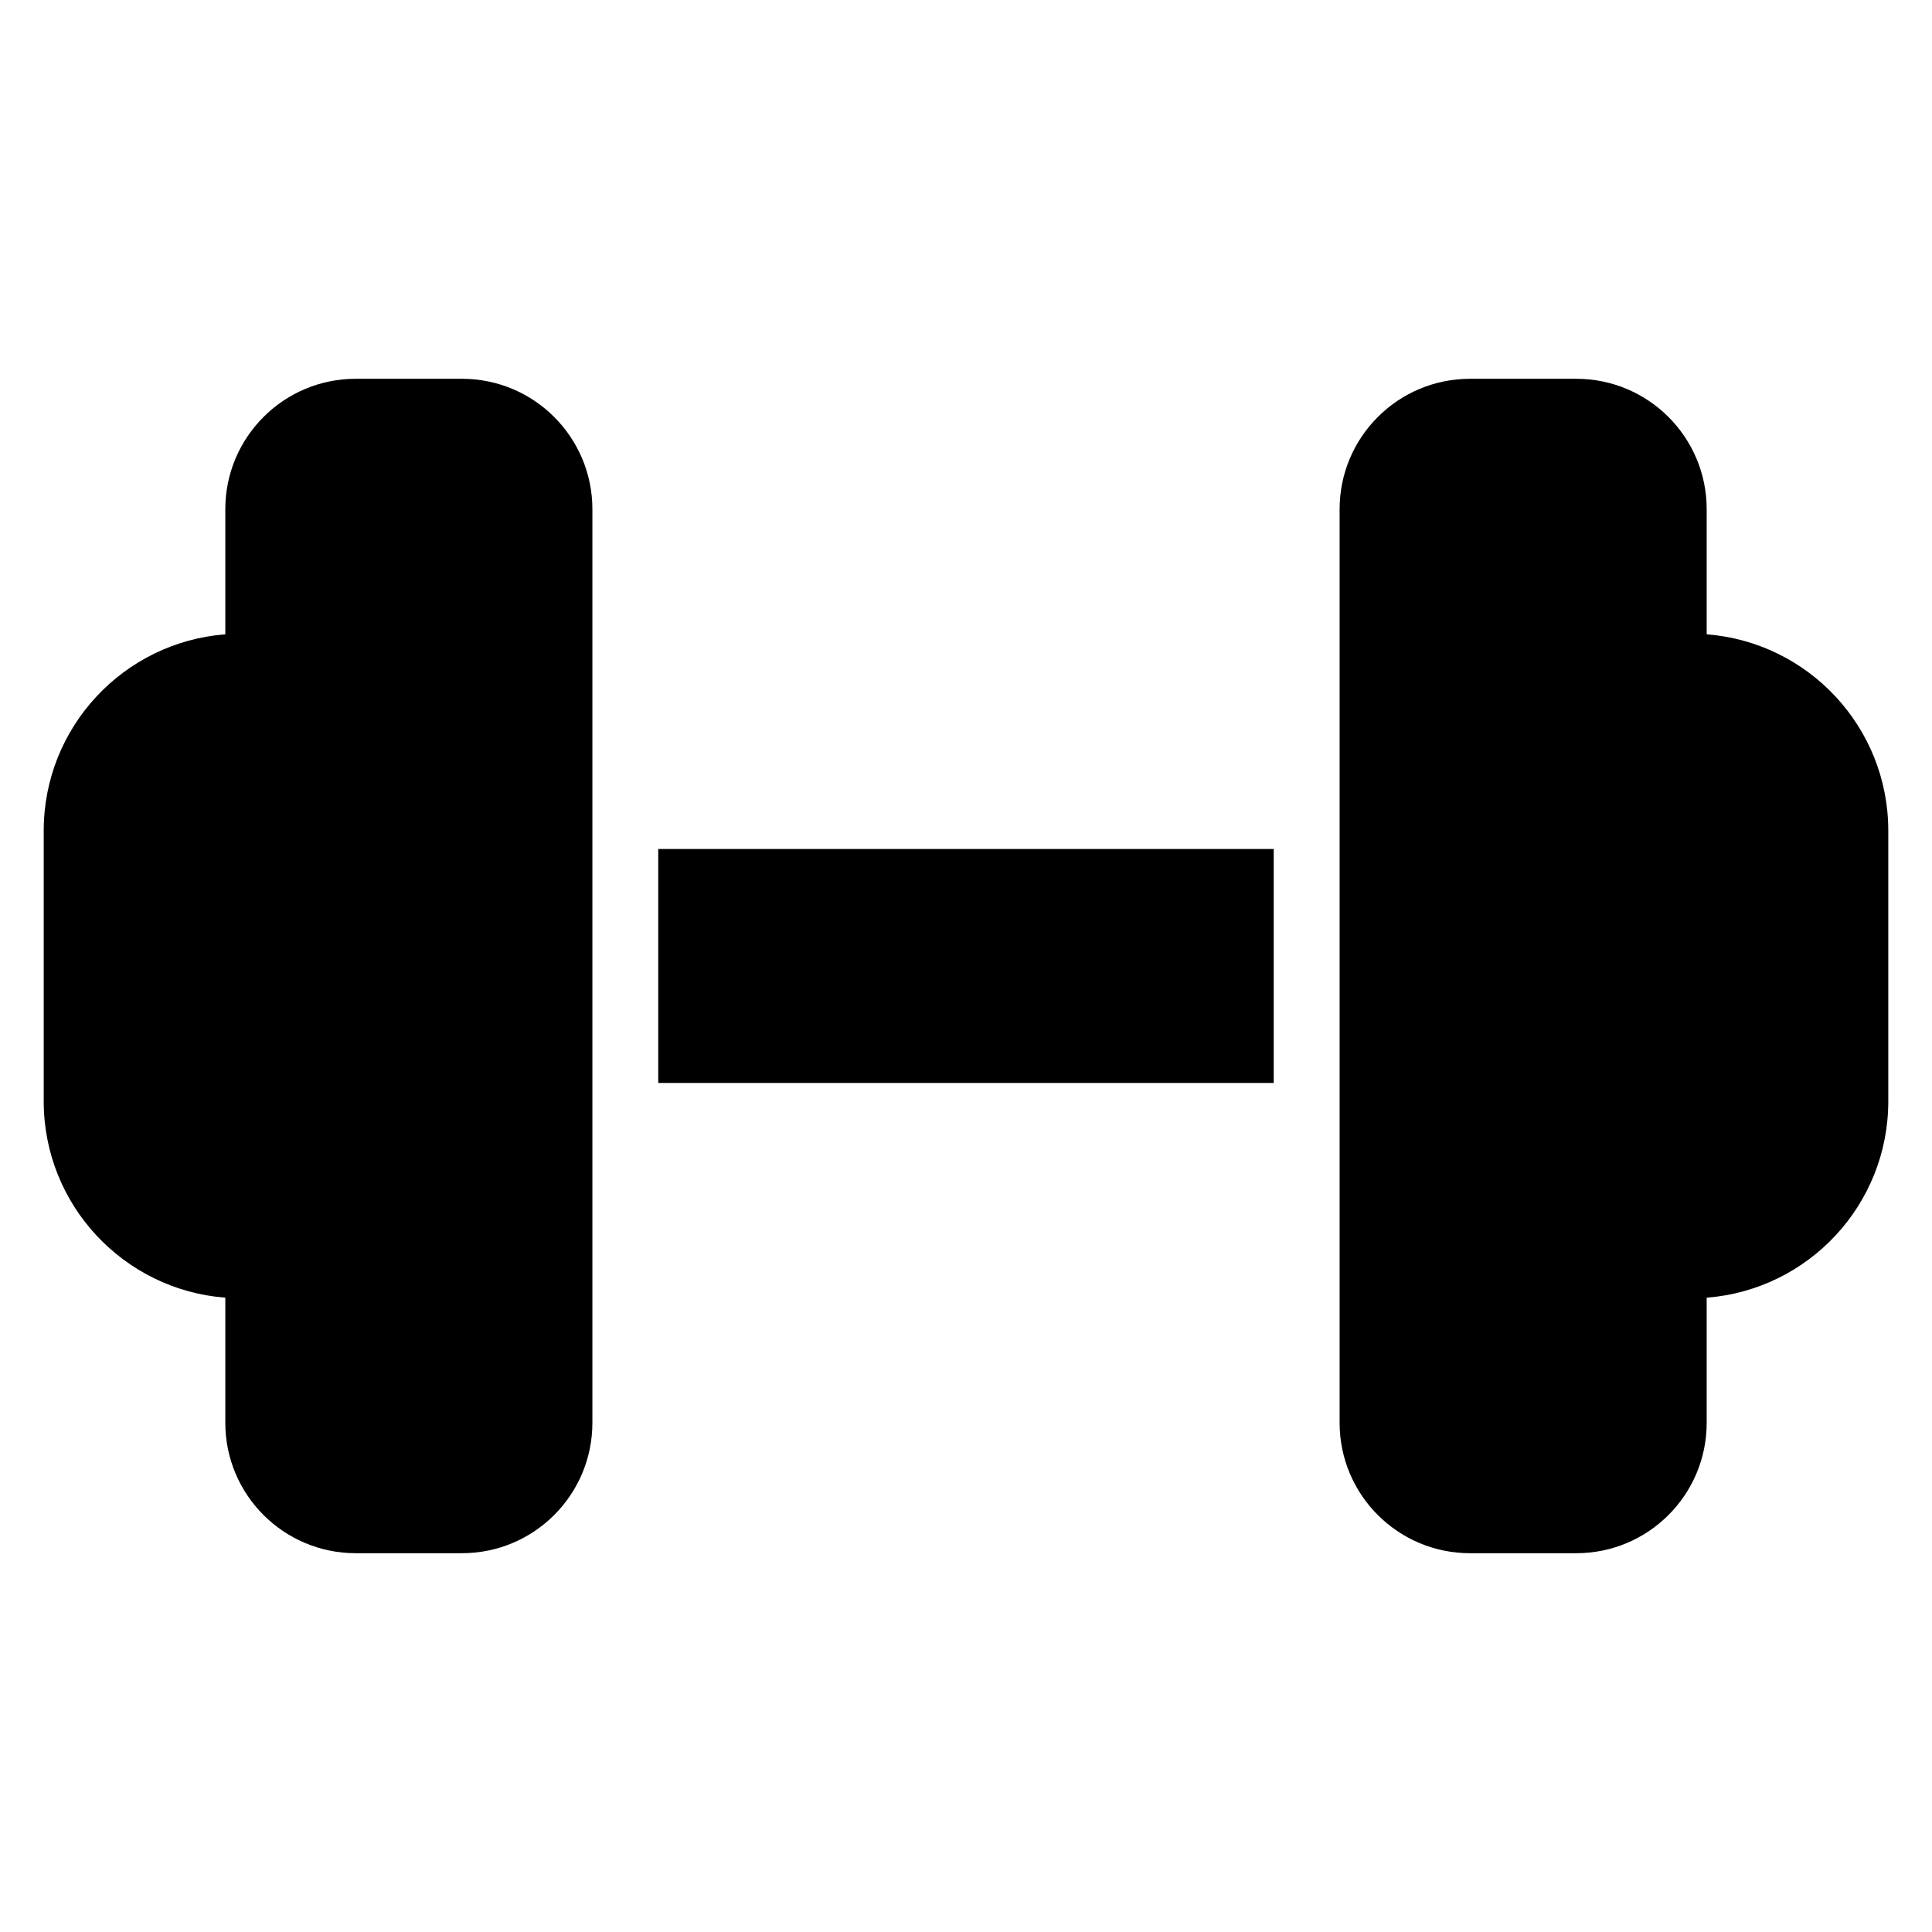
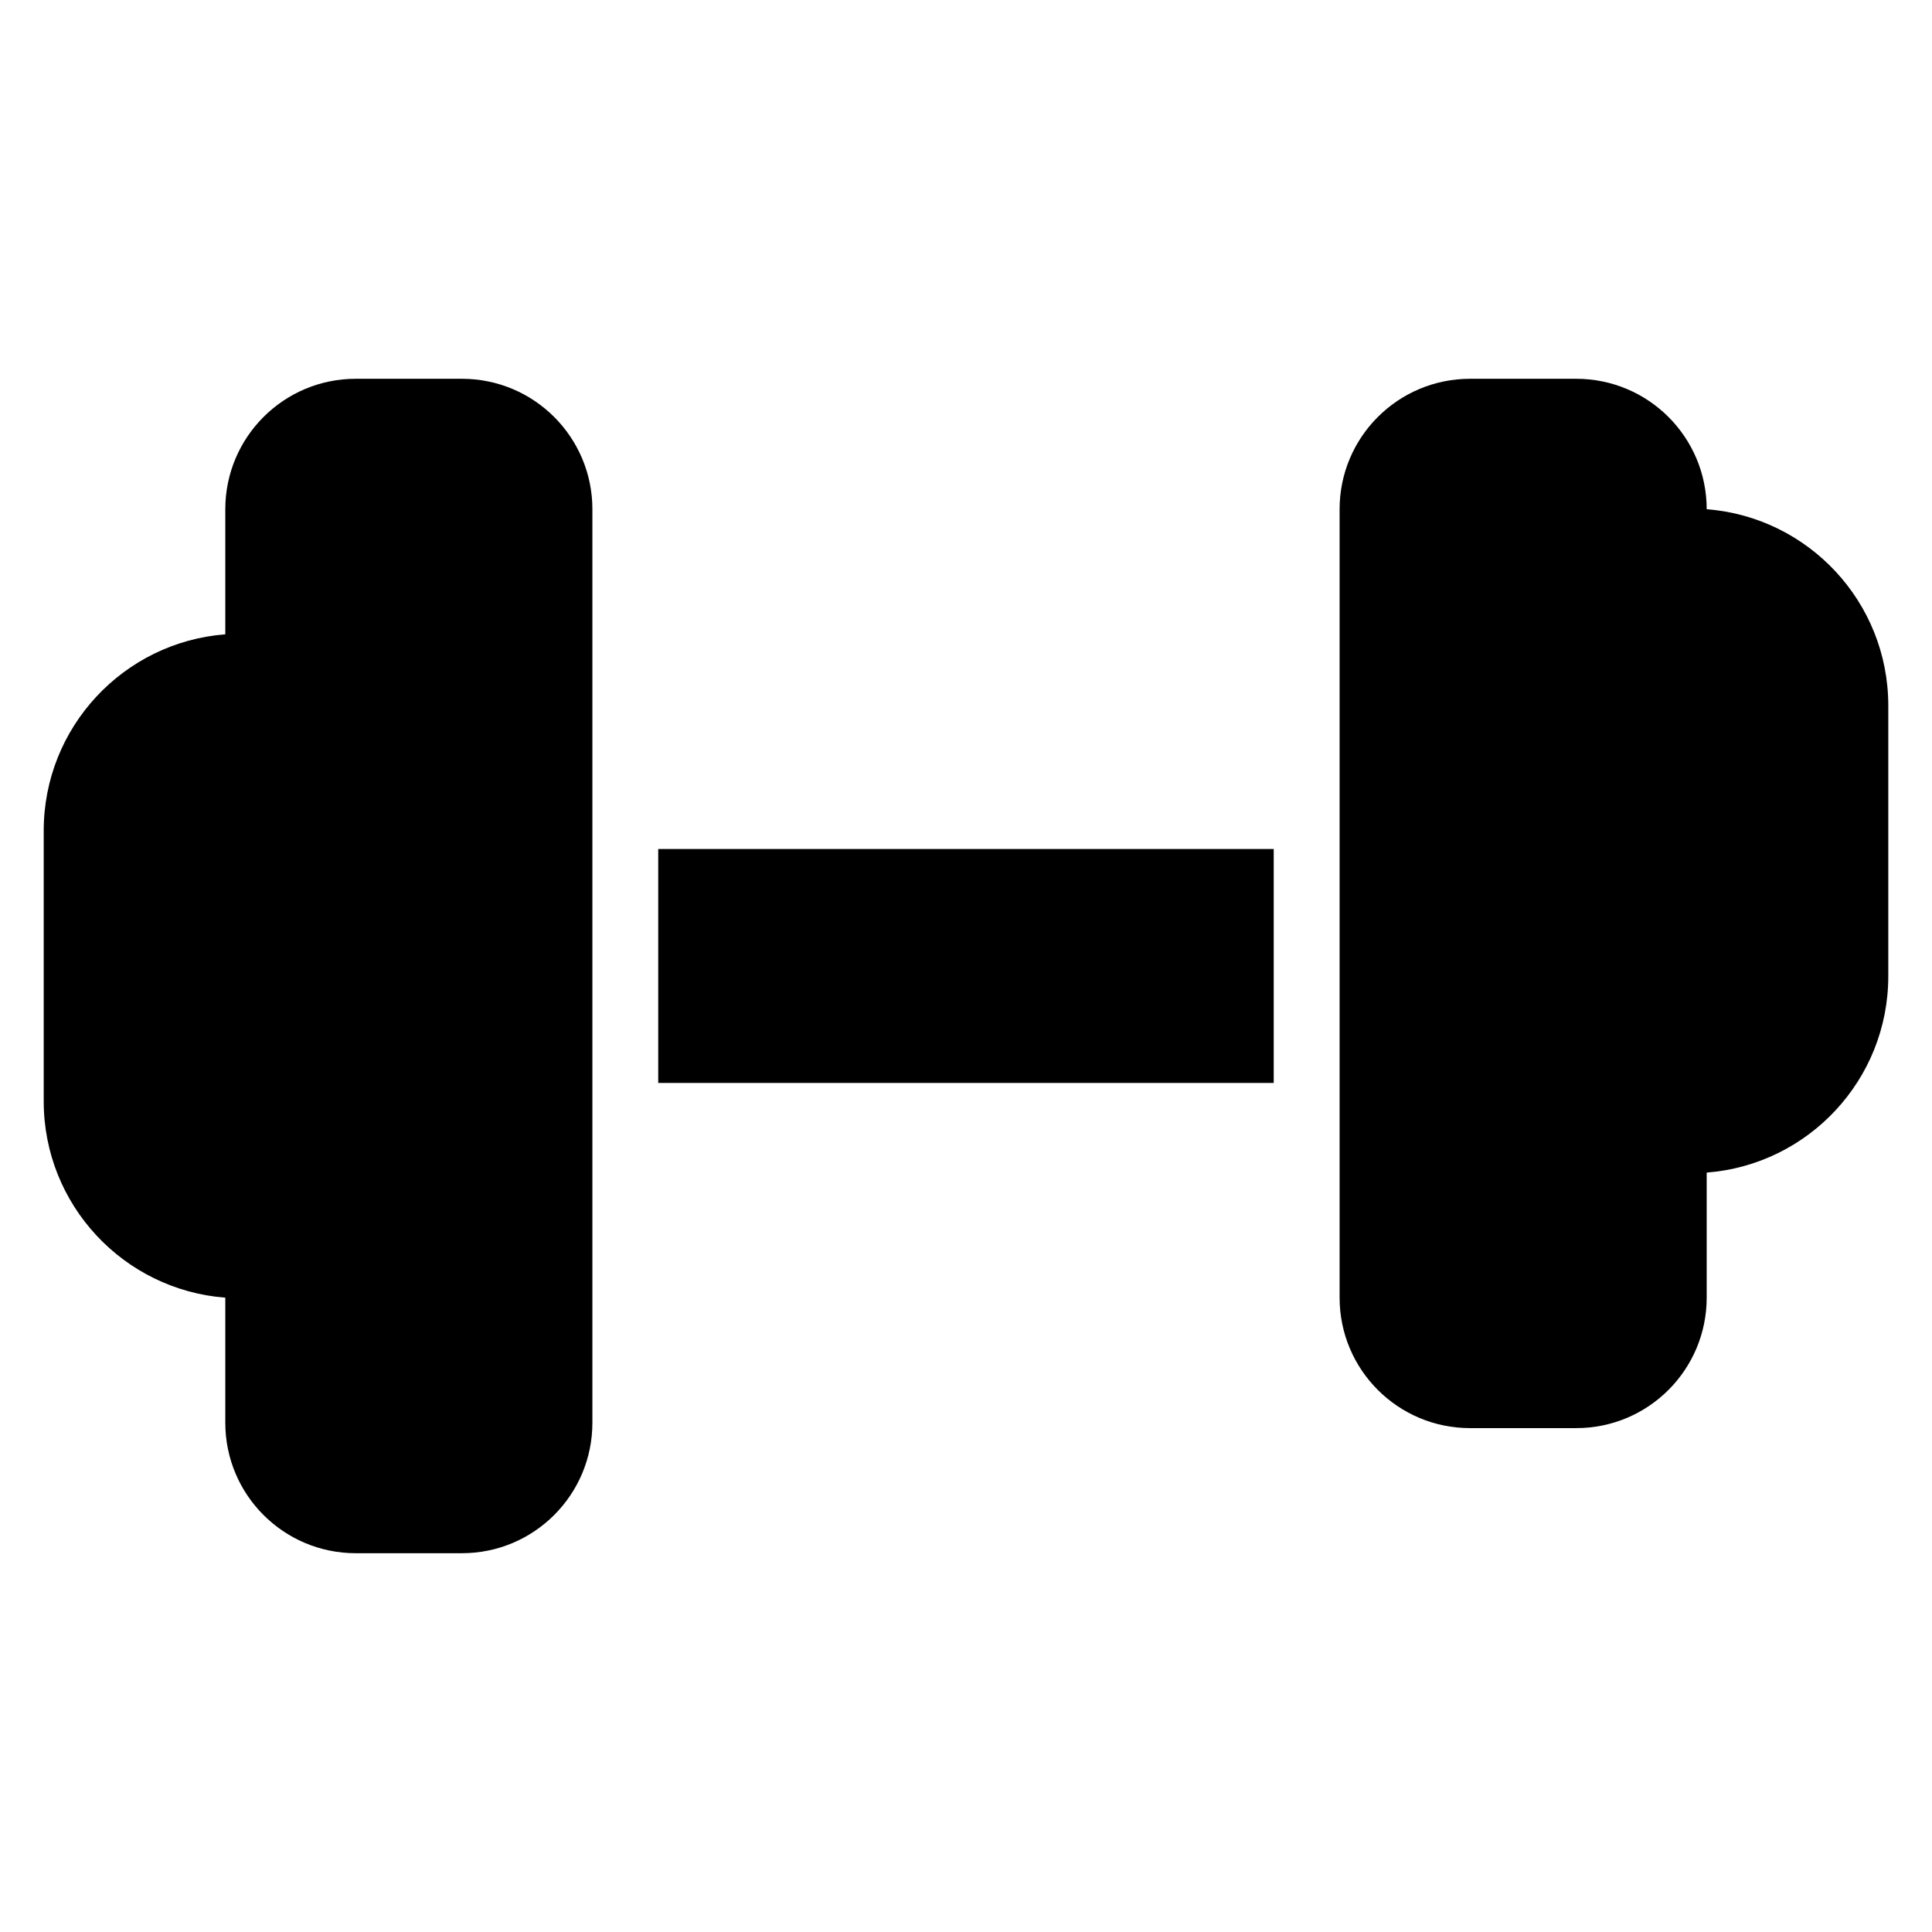
<svg xmlns="http://www.w3.org/2000/svg" fill="#000000" width="800px" height="800px" version="1.1" viewBox="144 144 512 512">
-   <path d="m499.01 521.05v-242.1c0-19.09 15.473-34.566 34.566-34.566h28.148c19.09 0 34.566 15.477 34.566 34.566v33.152c26.926 2.082 48.125 24.586 48.125 52.047v71.707c0 27.457-21.199 49.961-48.125 52.043v33.152c0 19.094-15.477 34.566-34.566 34.566h-28.148c-19.094 0-34.566-15.473-34.566-34.566zm-198.02-242.1v242.1c0 19.094-15.473 34.566-34.566 34.566h-28.148c-19.09 0-34.566-15.473-34.566-34.566v-33.152c-26.926-2.082-48.125-24.586-48.125-52.043v-71.707c0-27.461 21.199-49.969 48.125-52.047v-33.152c0-19.09 15.477-34.566 34.566-34.566h28.148c19.094 0 34.566 15.477 34.566 34.566zm180.56 152.05h-163.11v-62.004h163.11z" fill-rule="evenodd" />
+   <path d="m499.01 521.05v-242.1c0-19.09 15.473-34.566 34.566-34.566h28.148c19.09 0 34.566 15.477 34.566 34.566c26.926 2.082 48.125 24.586 48.125 52.047v71.707c0 27.457-21.199 49.961-48.125 52.043v33.152c0 19.094-15.477 34.566-34.566 34.566h-28.148c-19.094 0-34.566-15.473-34.566-34.566zm-198.02-242.1v242.1c0 19.094-15.473 34.566-34.566 34.566h-28.148c-19.09 0-34.566-15.473-34.566-34.566v-33.152c-26.926-2.082-48.125-24.586-48.125-52.043v-71.707c0-27.461 21.199-49.969 48.125-52.047v-33.152c0-19.09 15.477-34.566 34.566-34.566h28.148c19.094 0 34.566 15.477 34.566 34.566zm180.56 152.05h-163.11v-62.004h163.11z" fill-rule="evenodd" />
</svg>